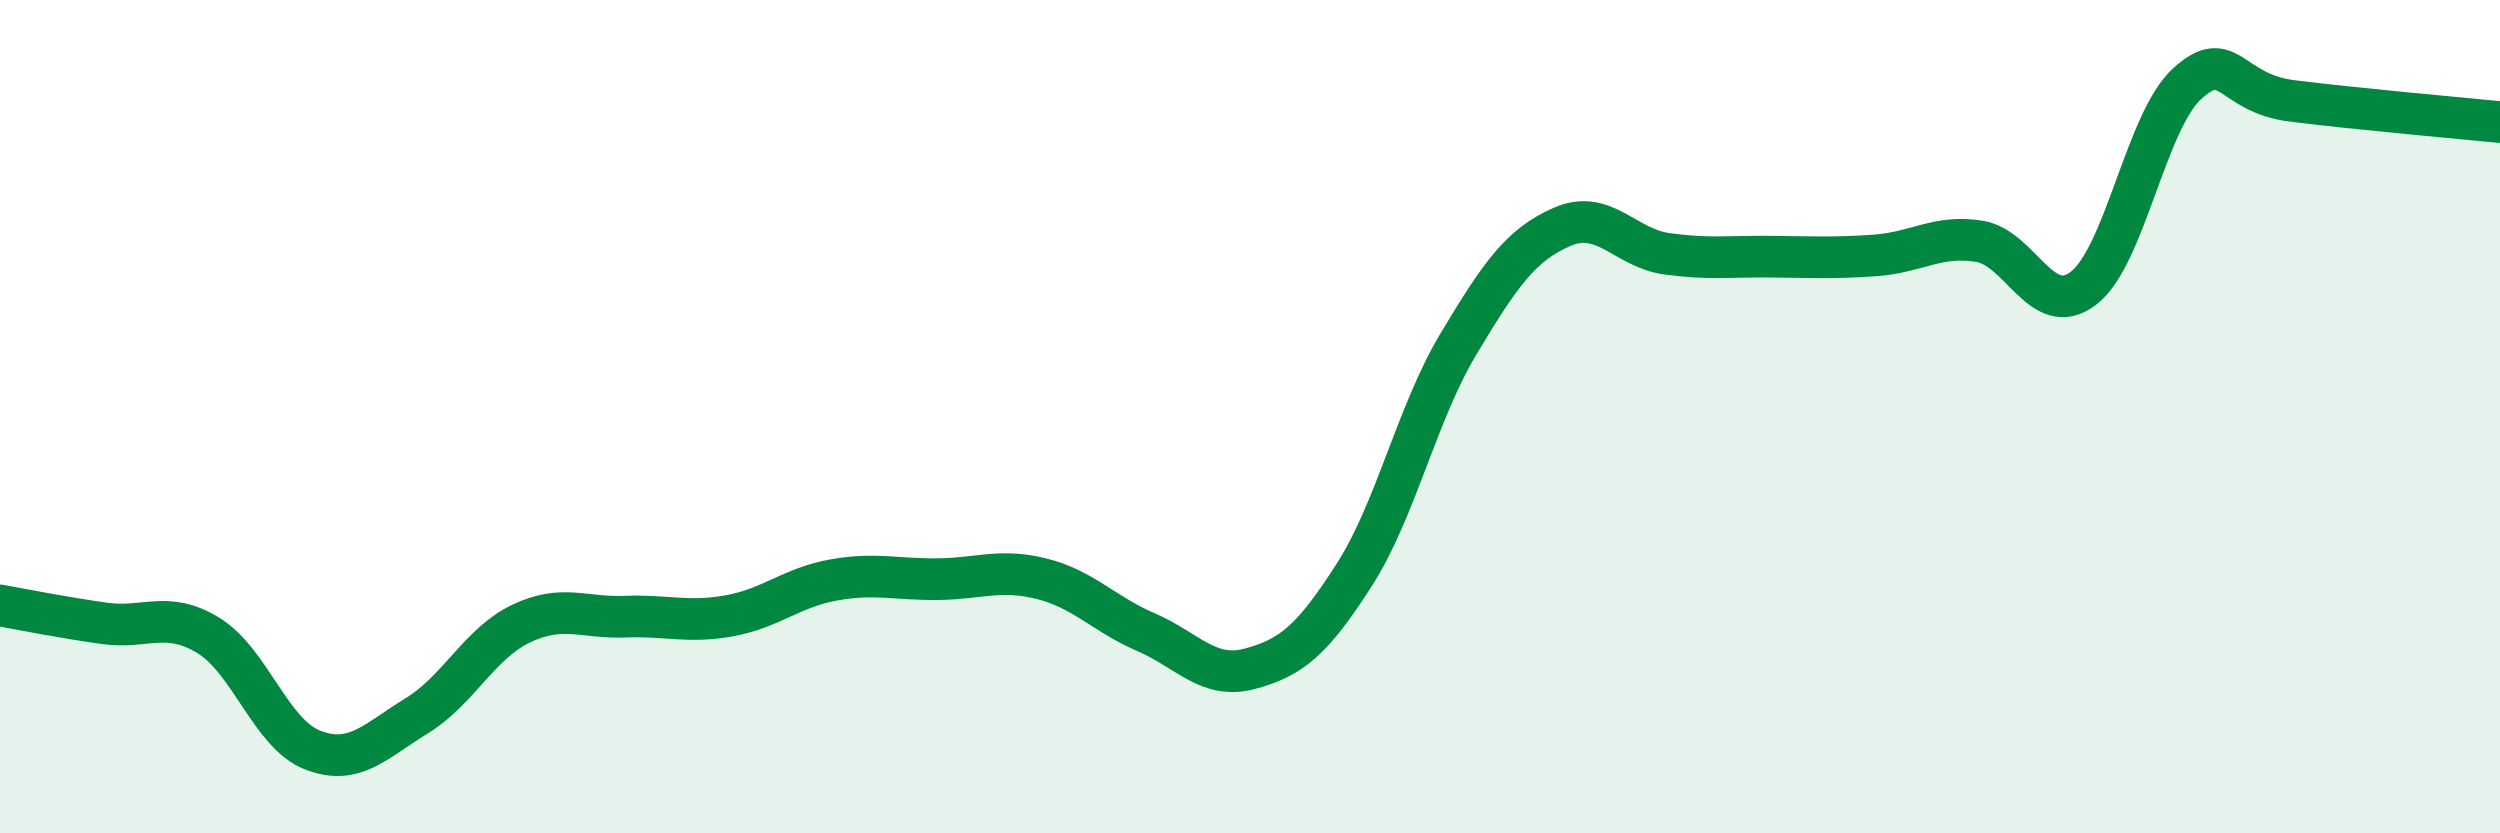
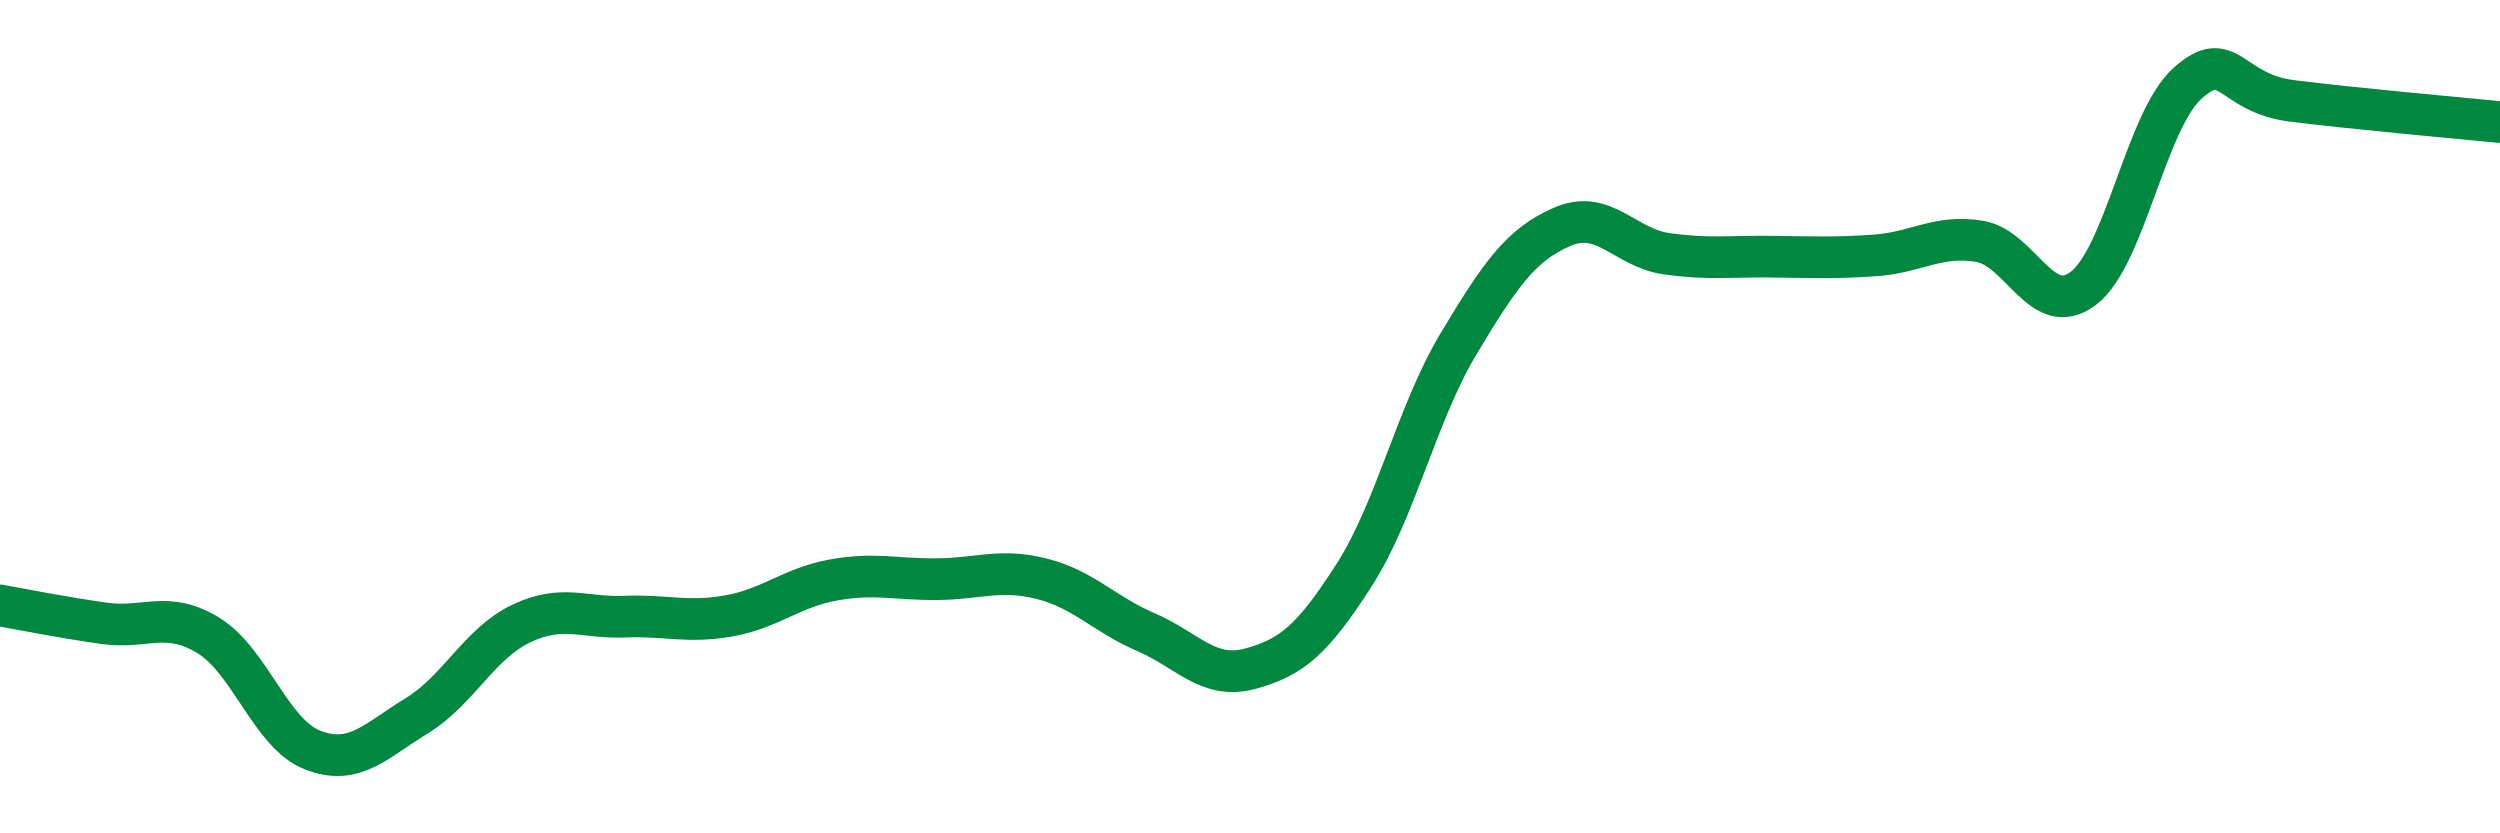
<svg xmlns="http://www.w3.org/2000/svg" width="60" height="20" viewBox="0 0 60 20">
-   <path d="M 0,14.53 C 0.5,14.62 1.5,14.82 2.5,14.96 C 3.5,15.1 4,14.64 5,15.25 C 6,15.86 6.5,17.61 7.5,18 C 8.5,18.39 9,17.79 10,17.18 C 11,16.57 11.5,15.45 12.5,14.97 C 13.5,14.49 14,14.84 15,14.8 C 16,14.76 16.5,14.96 17.5,14.78 C 18.5,14.6 19,14.1 20,13.92 C 21,13.74 21.5,13.91 22.5,13.9 C 23.5,13.89 24,13.64 25,13.89 C 26,14.14 26.5,14.74 27.5,15.17 C 28.5,15.6 29,16.32 30,16.05 C 31,15.78 31.5,15.36 32.5,13.8 C 33.5,12.24 34,9.93 35,8.26 C 36,6.59 36.5,5.87 37.5,5.44 C 38.5,5.01 39,5.95 40,6.09 C 41,6.23 41.5,6.15 42.5,6.16 C 43.5,6.17 44,6.2 45,6.13 C 46,6.06 46.5,5.63 47.5,5.79 C 48.5,5.95 49,7.68 50,6.92 C 51,6.16 51.5,2.9 52.5,2 C 53.5,1.1 53.5,2.23 55,2.42 C 56.5,2.61 59,2.83 60,2.93L60 20L0 20Z" fill="#008740" opacity="0.1" stroke-linecap="round" stroke-linejoin="round" />
  <path d="M 0,14.53 C 0.5,14.62 1.5,14.82 2.5,14.96 C 3.5,15.1 4,14.64 5,15.25 C 6,15.86 6.5,17.61 7.5,18 C 8.5,18.39 9,17.79 10,17.18 C 11,16.57 11.5,15.45 12.5,14.97 C 13.5,14.49 14,14.84 15,14.8 C 16,14.76 16.5,14.96 17.5,14.78 C 18.5,14.6 19,14.1 20,13.92 C 21,13.74 21.5,13.91 22.5,13.9 C 23.5,13.89 24,13.64 25,13.89 C 26,14.14 26.5,14.74 27.5,15.17 C 28.5,15.6 29,16.32 30,16.05 C 31,15.78 31.5,15.36 32.5,13.8 C 33.5,12.24 34,9.93 35,8.26 C 36,6.59 36.5,5.87 37.5,5.44 C 38.5,5.01 39,5.95 40,6.09 C 41,6.23 41.5,6.15 42.5,6.16 C 43.5,6.17 44,6.2 45,6.13 C 46,6.06 46.5,5.63 47.5,5.79 C 48.5,5.95 49,7.68 50,6.92 C 51,6.16 51.5,2.9 52.5,2 C 53.5,1.1 53.5,2.23 55,2.42 C 56.5,2.61 59,2.83 60,2.93" stroke="#008740" stroke-width="1" fill="none" stroke-linecap="round" stroke-linejoin="round" />
</svg>